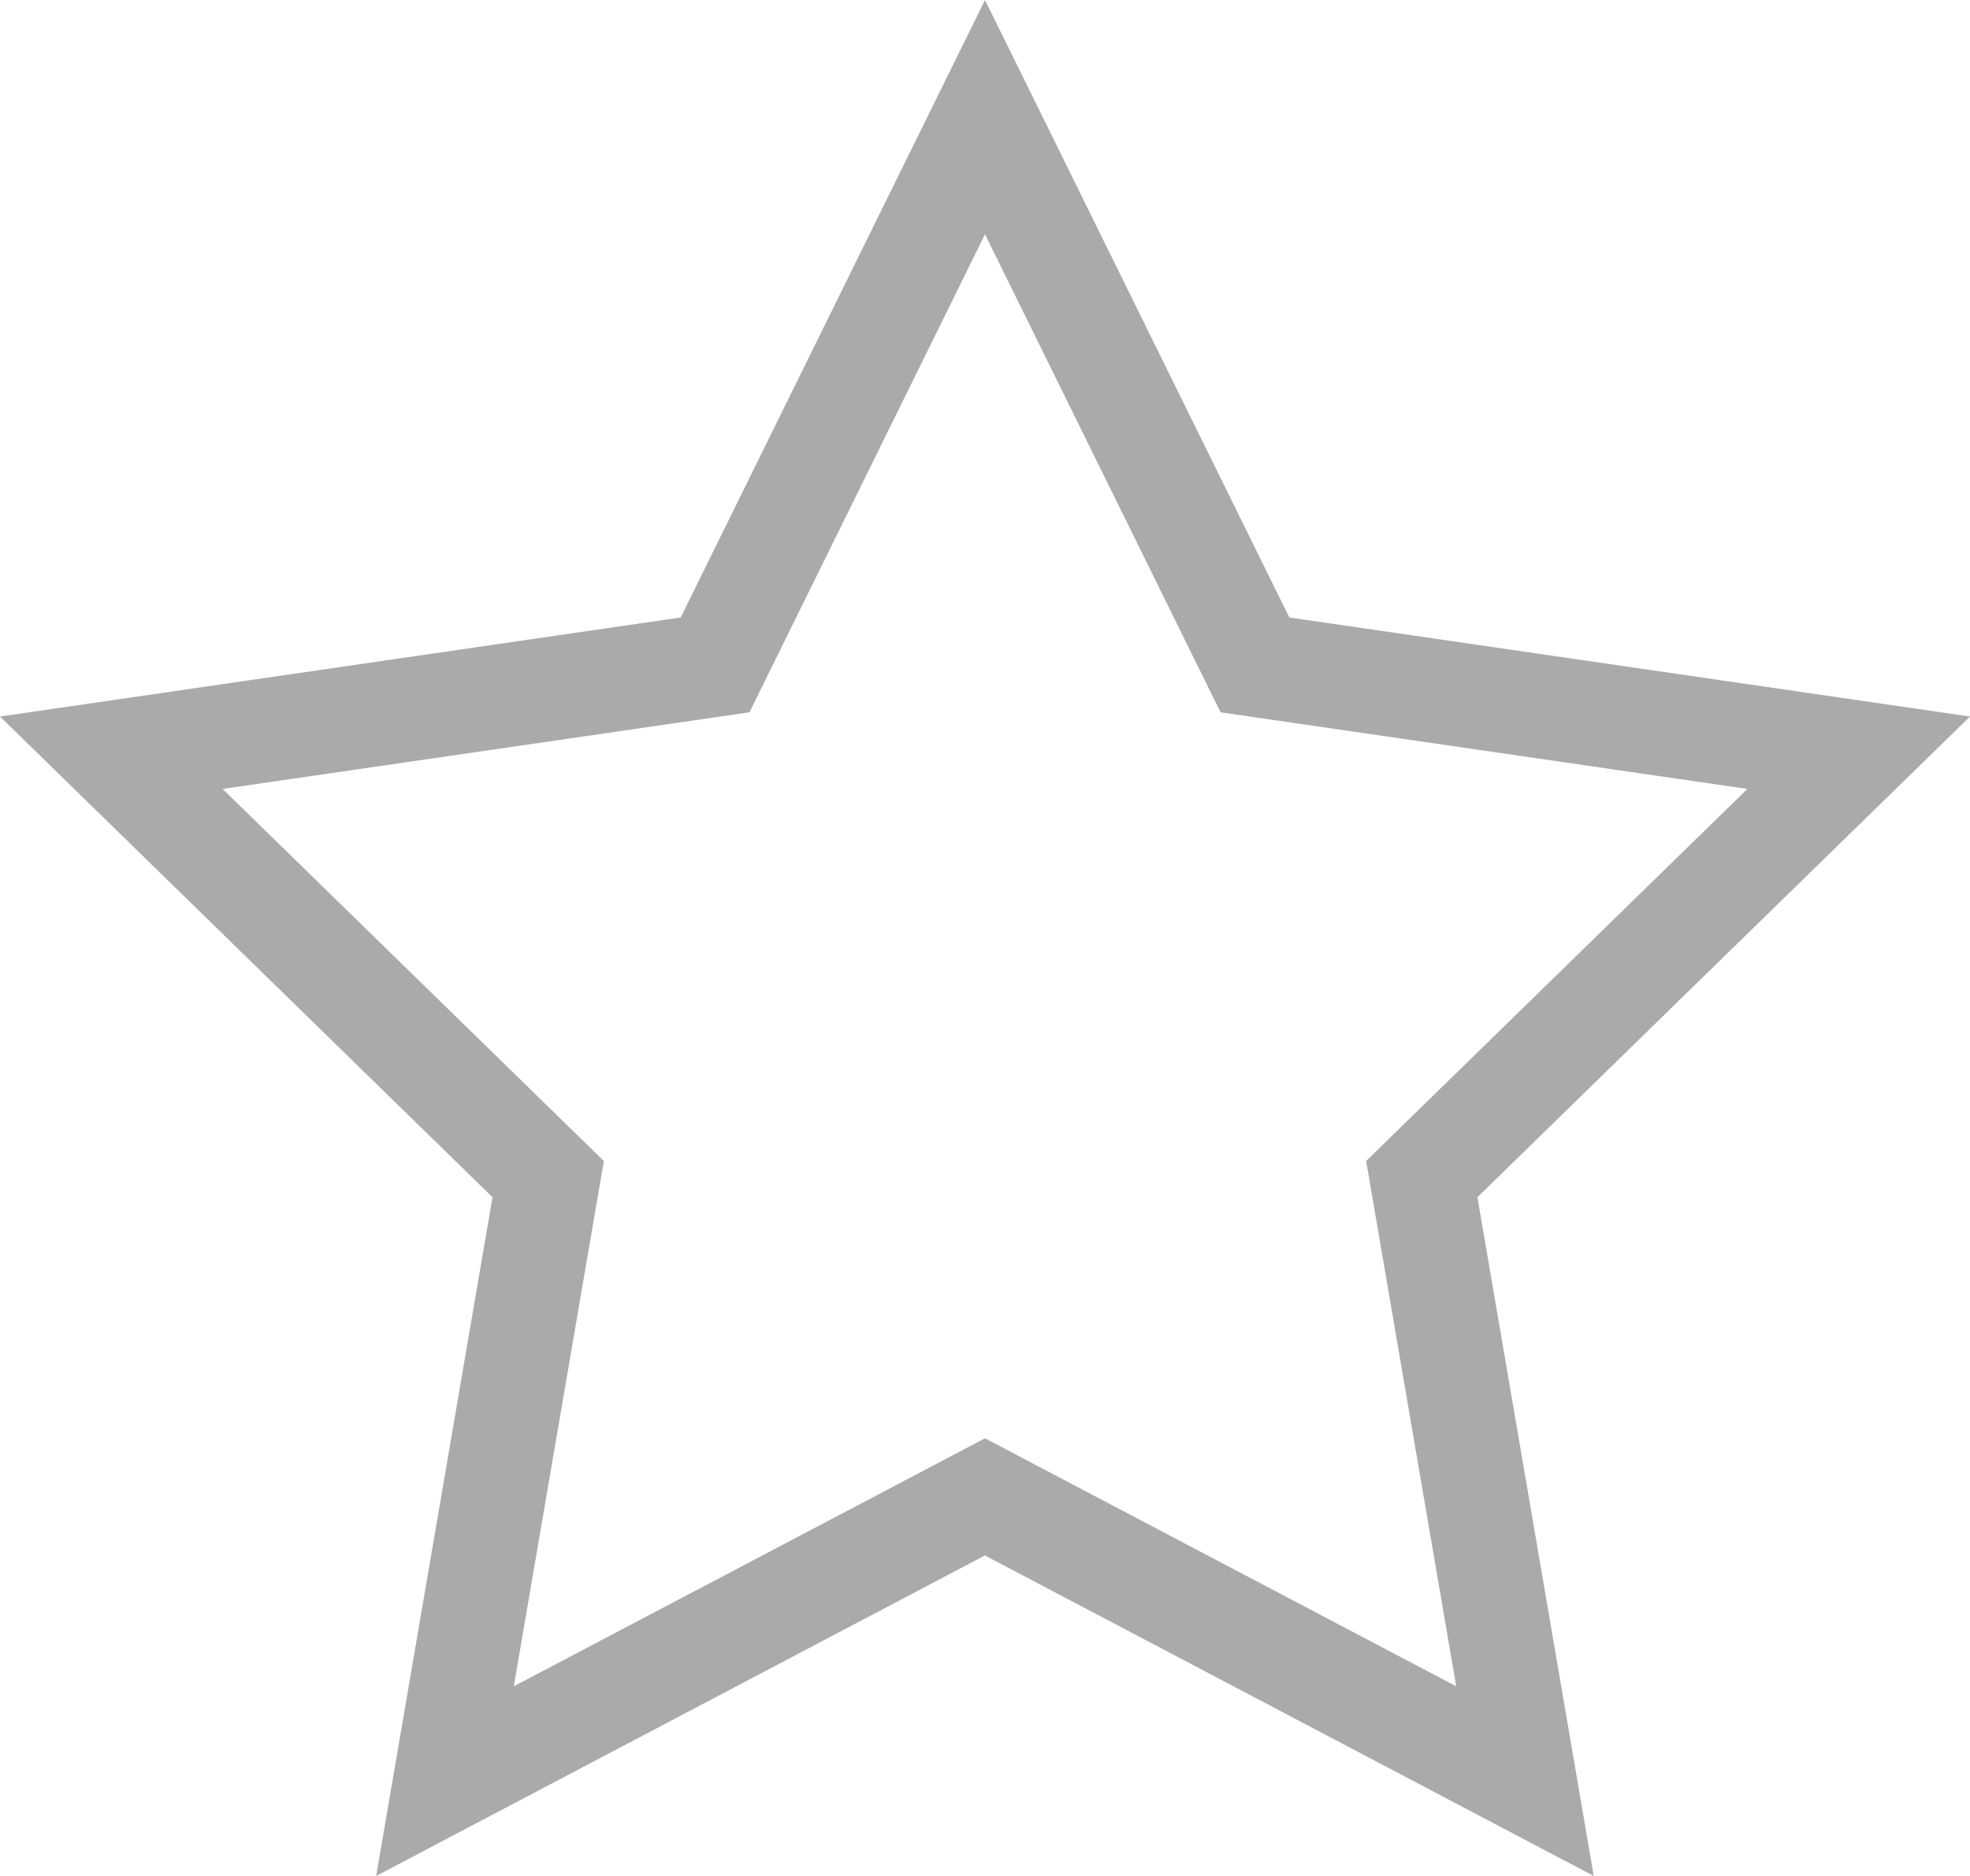
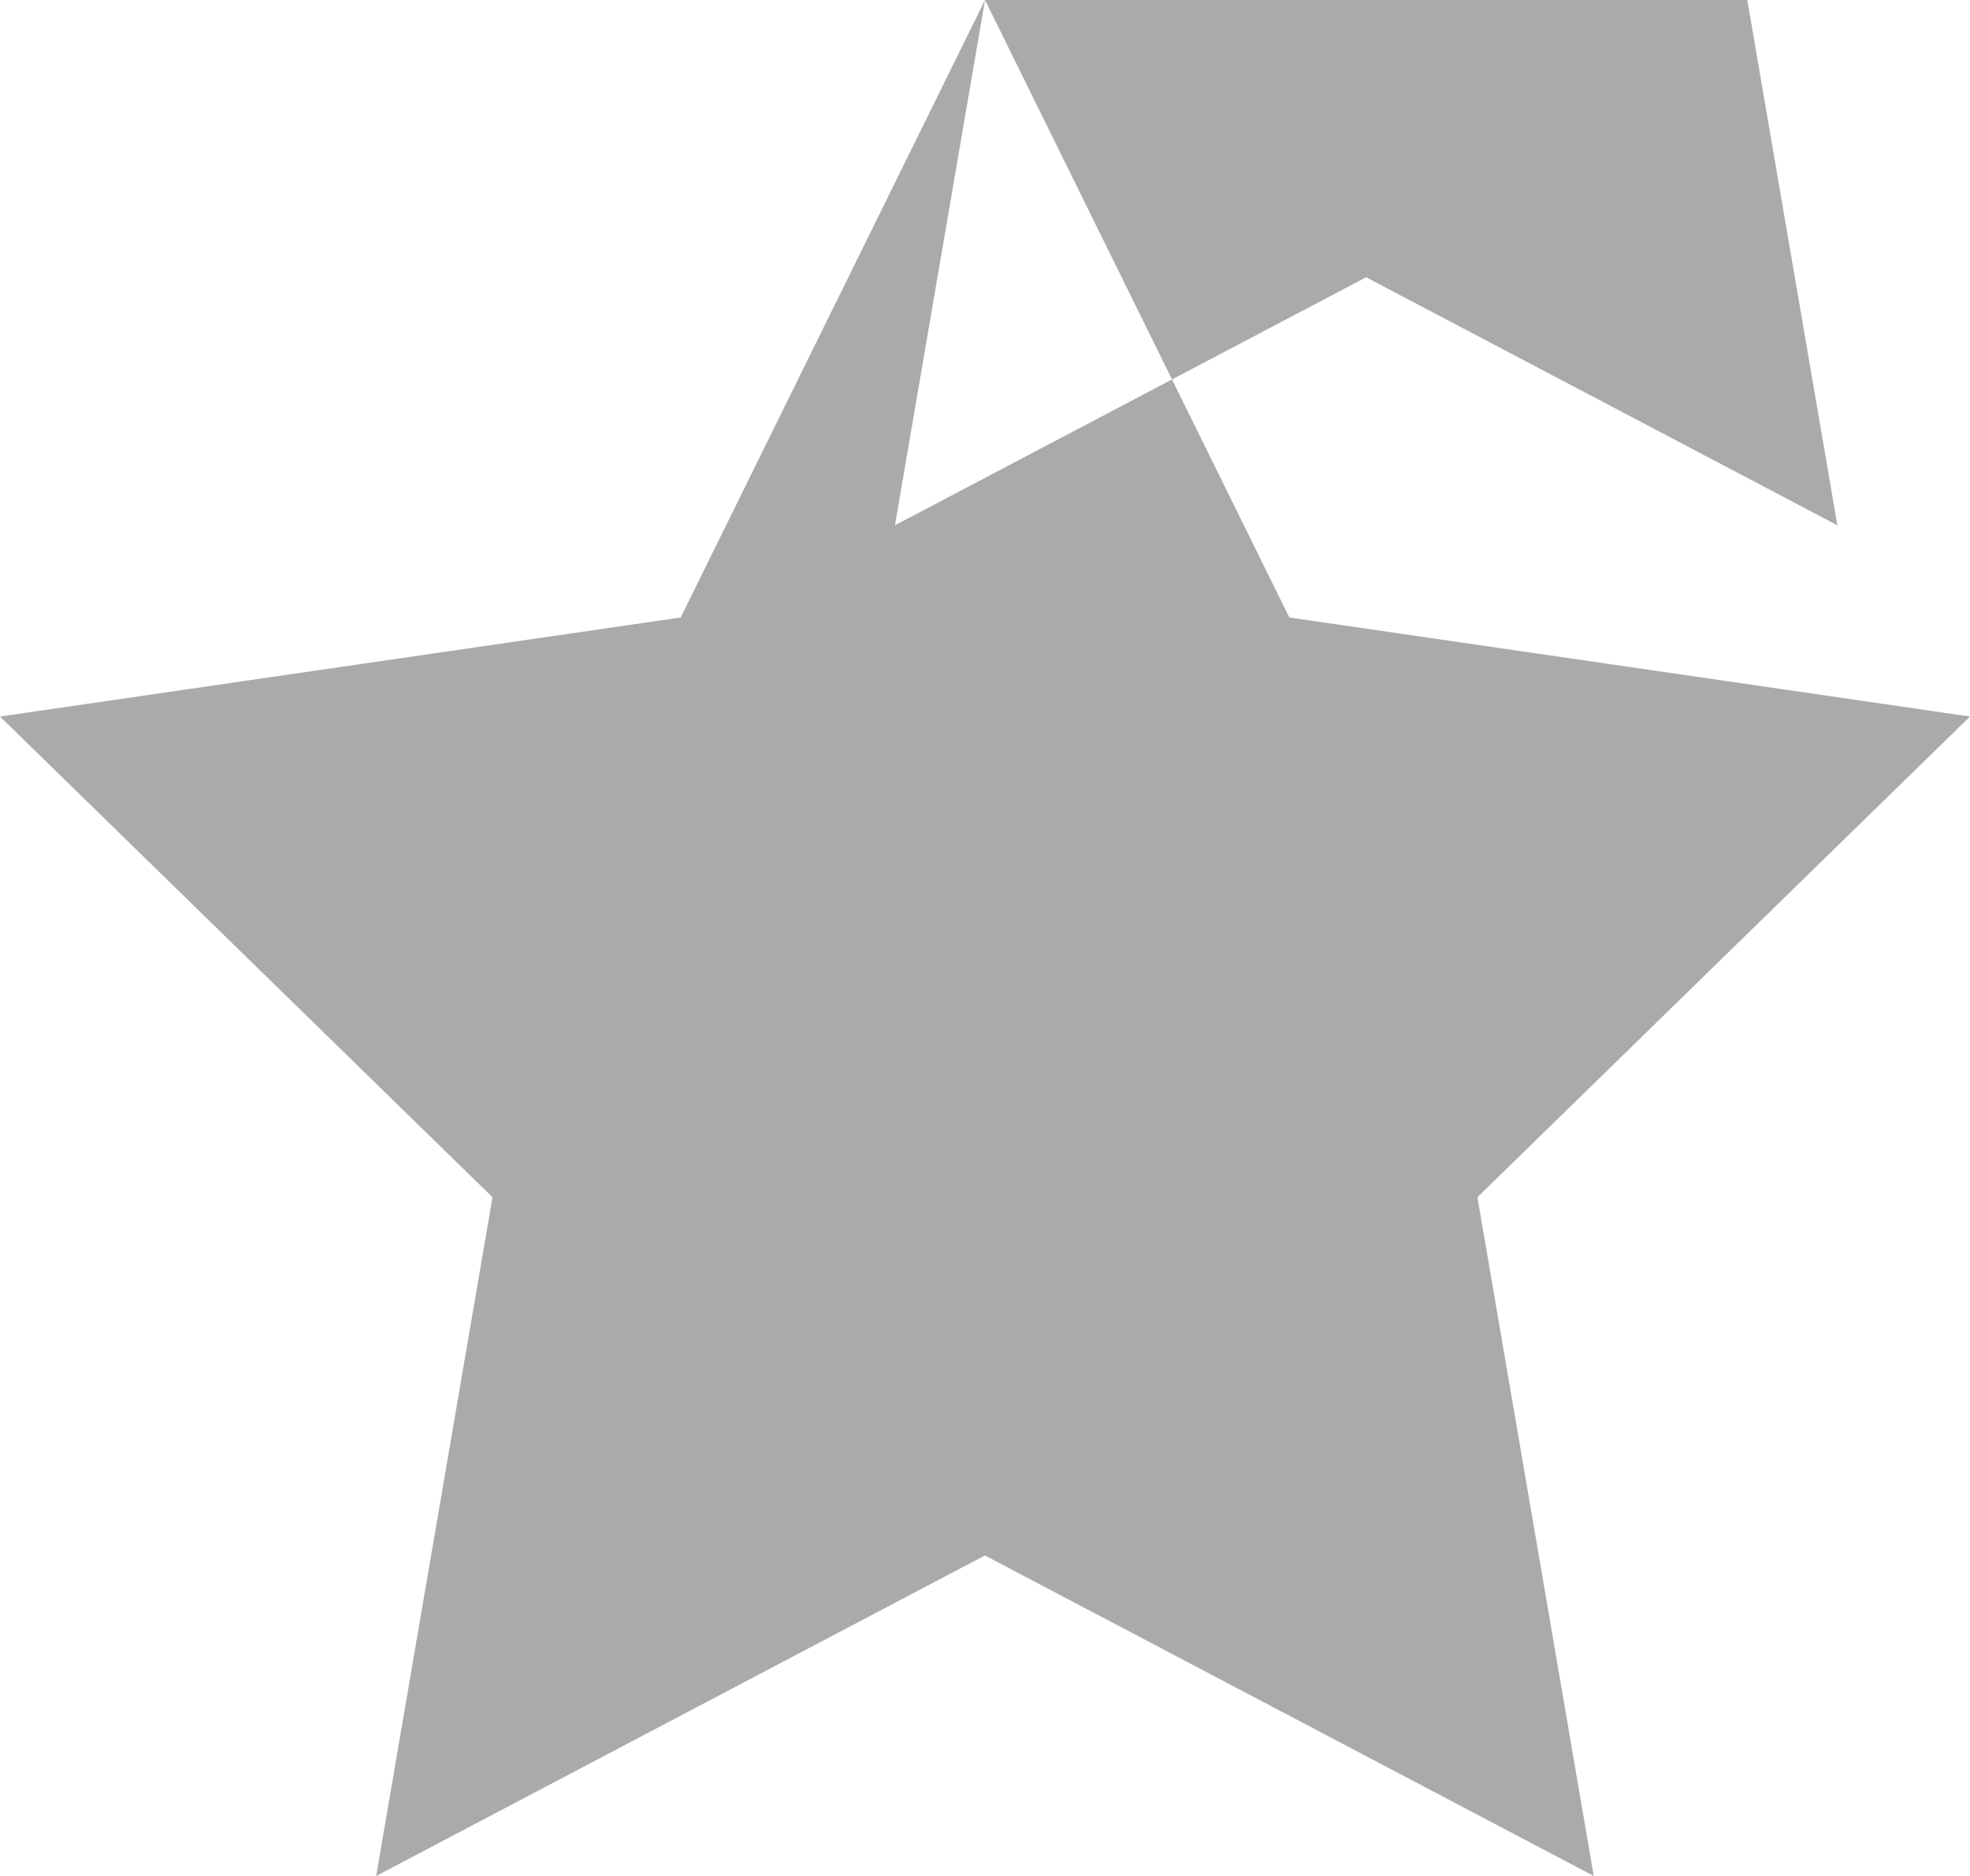
<svg xmlns="http://www.w3.org/2000/svg" fill="#aaa" viewBox="0 0 21 20">
-   <path d="M10.5 0l-3.244 6.583-7.256 1.056 5.25 5.125-1.24 7.236 6.489-3.417 6.49 3.417-1.24-7.236 5.251-5.125-7.256-1.056-3.244-6.583zM6.437 12.378l-4.064-3.967 5.616-0.817 2.511-5.096 2.511 5.096 5.616 0.817-4.064 3.967 0.96 5.6-5.023-2.644-5.023 2.644 0.96-5.6z" />
+   <path d="M10.5 0l-3.244 6.583-7.256 1.056 5.25 5.125-1.24 7.236 6.489-3.417 6.49 3.417-1.24-7.236 5.251-5.125-7.256-1.056-3.244-6.583zl-4.064-3.967 5.616-0.817 2.511-5.096 2.511 5.096 5.616 0.817-4.064 3.967 0.96 5.6-5.023-2.644-5.023 2.644 0.96-5.6z" />
</svg>